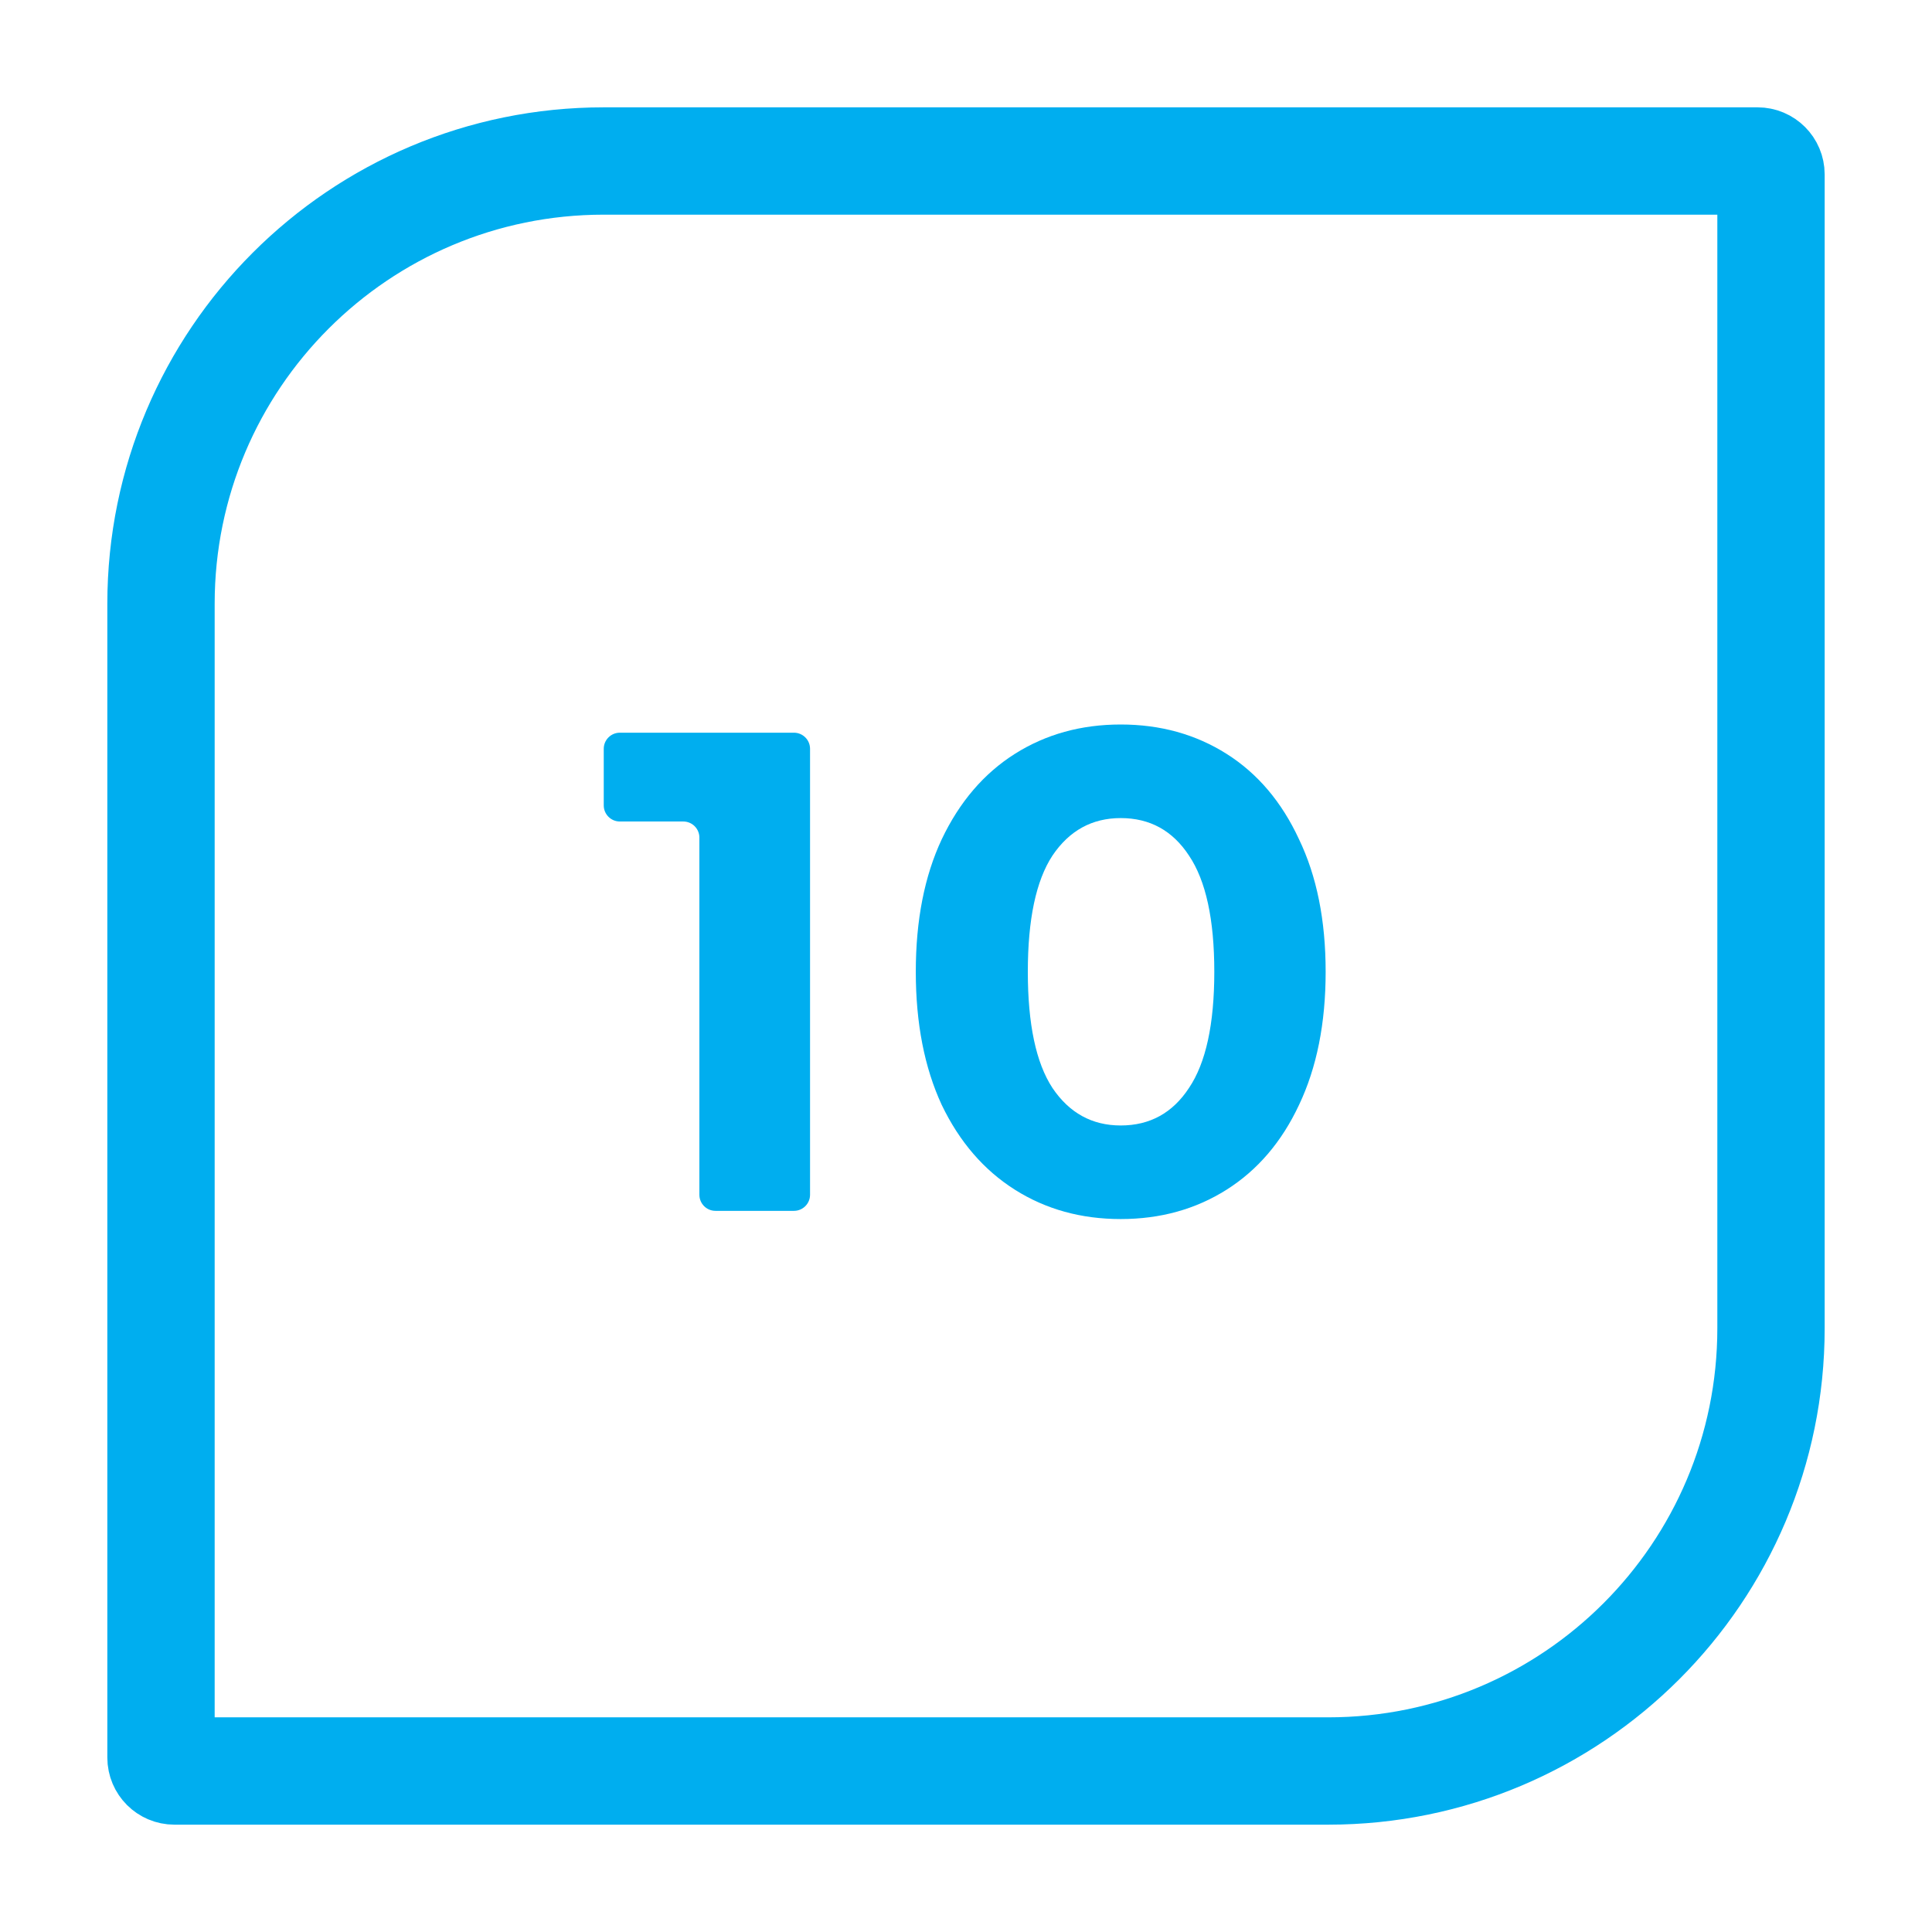
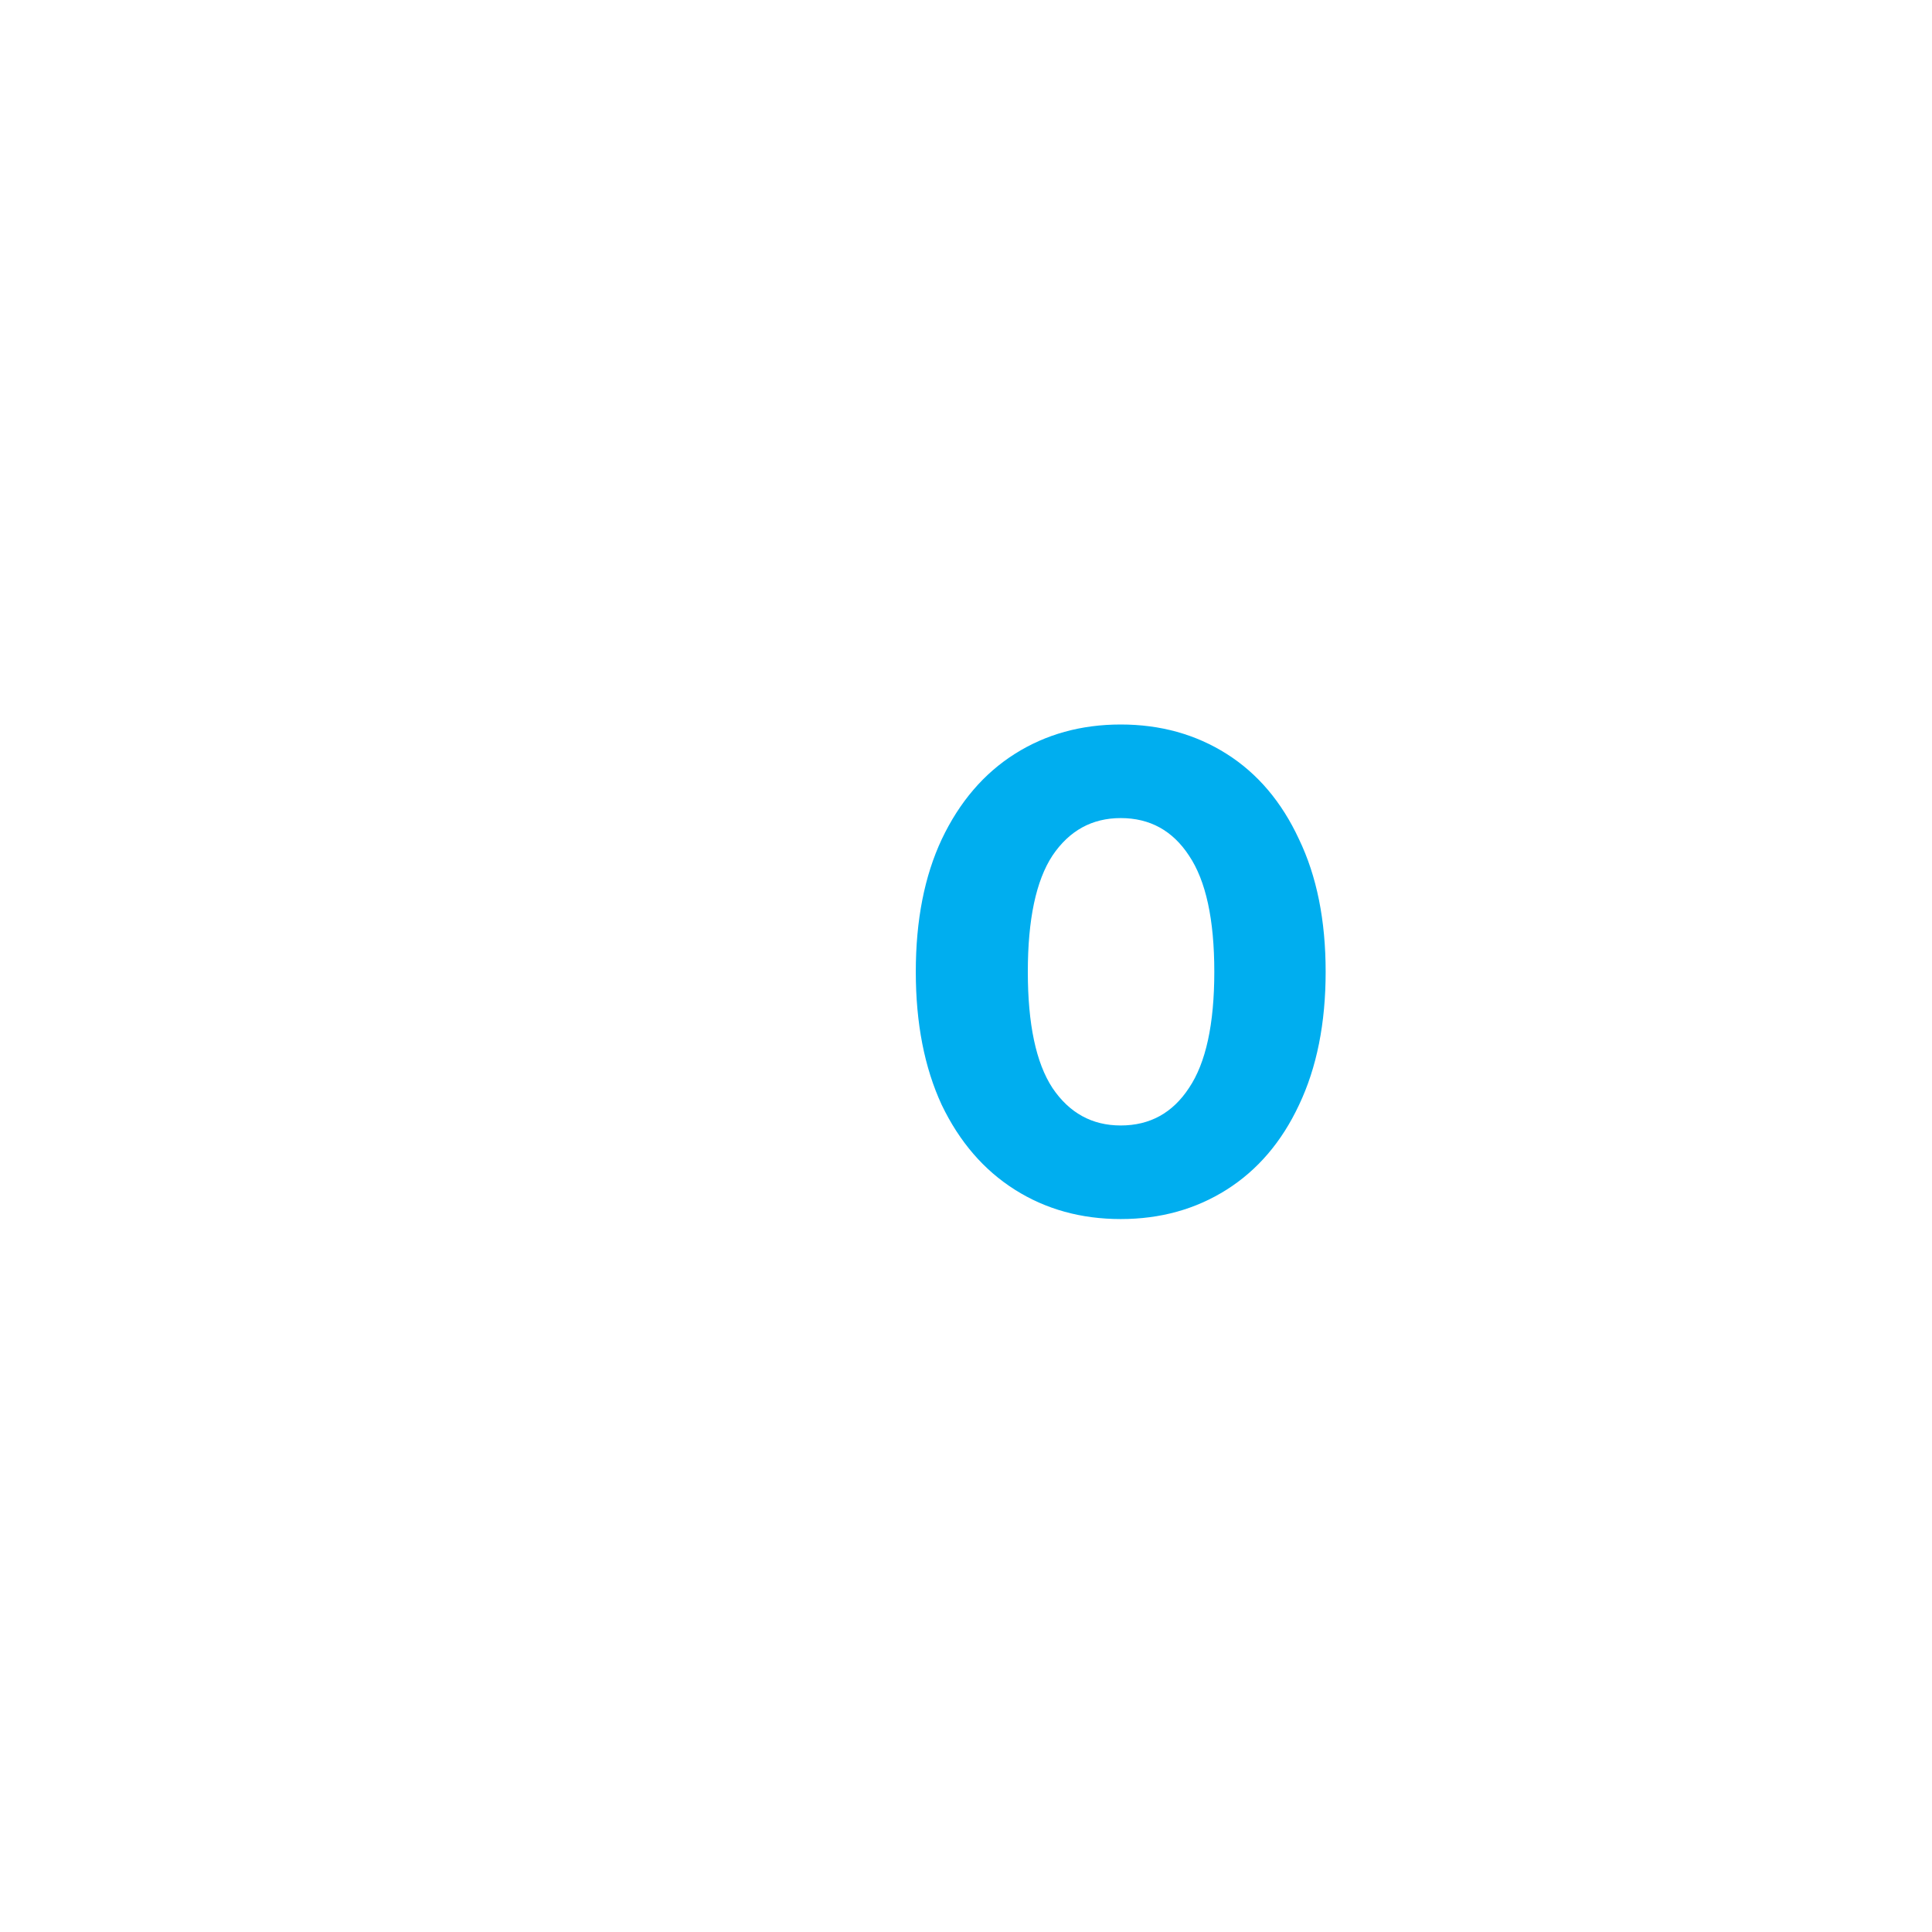
<svg xmlns="http://www.w3.org/2000/svg" width="144" height="144" viewBox="0 0 144 144" fill="none">
-   <path d="M59.176 54.611C59.839 54.611 60.376 55.148 60.376 55.811V89.05C60.376 89.713 59.839 90.25 59.176 90.25H53.328C52.665 90.25 52.128 89.713 52.128 89.05V62.43C52.128 61.767 51.591 61.23 50.928 61.23H46.2C45.537 61.23 45 60.692 45 60.03V55.811C45 55.148 45.537 54.611 46.2 54.611H59.176Z" fill="#00AEEF" />
  <path d="M83.532 90.861C80.579 90.861 77.948 90.132 75.64 88.672C73.332 87.213 71.516 85.108 70.193 82.359C68.903 79.576 68.258 76.266 68.258 72.431C68.258 68.595 68.903 65.303 70.193 62.553C71.516 59.77 73.332 57.649 75.64 56.189C77.948 54.73 80.579 54 83.532 54C86.485 54 89.115 54.73 91.424 56.189C93.732 57.649 95.531 59.77 96.82 62.553C98.144 65.303 98.806 68.595 98.806 72.431C98.806 76.266 98.144 79.576 96.82 82.359C95.531 85.108 93.732 87.213 91.424 88.672C89.115 90.132 86.485 90.861 83.532 90.861ZM83.532 83.886C85.704 83.886 87.401 82.953 88.623 81.086C89.879 79.219 90.507 76.334 90.507 72.431C90.507 68.527 89.879 65.642 88.623 63.775C87.401 61.908 85.704 60.975 83.532 60.975C81.394 60.975 79.697 61.908 78.441 63.775C77.219 65.642 76.608 68.527 76.608 72.431C76.608 76.334 77.219 79.219 78.441 81.086C79.697 82.953 81.394 83.886 83.532 83.886Z" fill="#00AEEF" />
-   <path d="M12 45C12 26.775 26.775 12 45 12H131C131.552 12 132 12.448 132 13V99C132 117.225 117.225 132 99 132H13C12.448 132 12 131.552 12 131V45Z" stroke="#00AEEF" stroke-width="8" mask="url(#path-1-inside-1)" />
</svg>